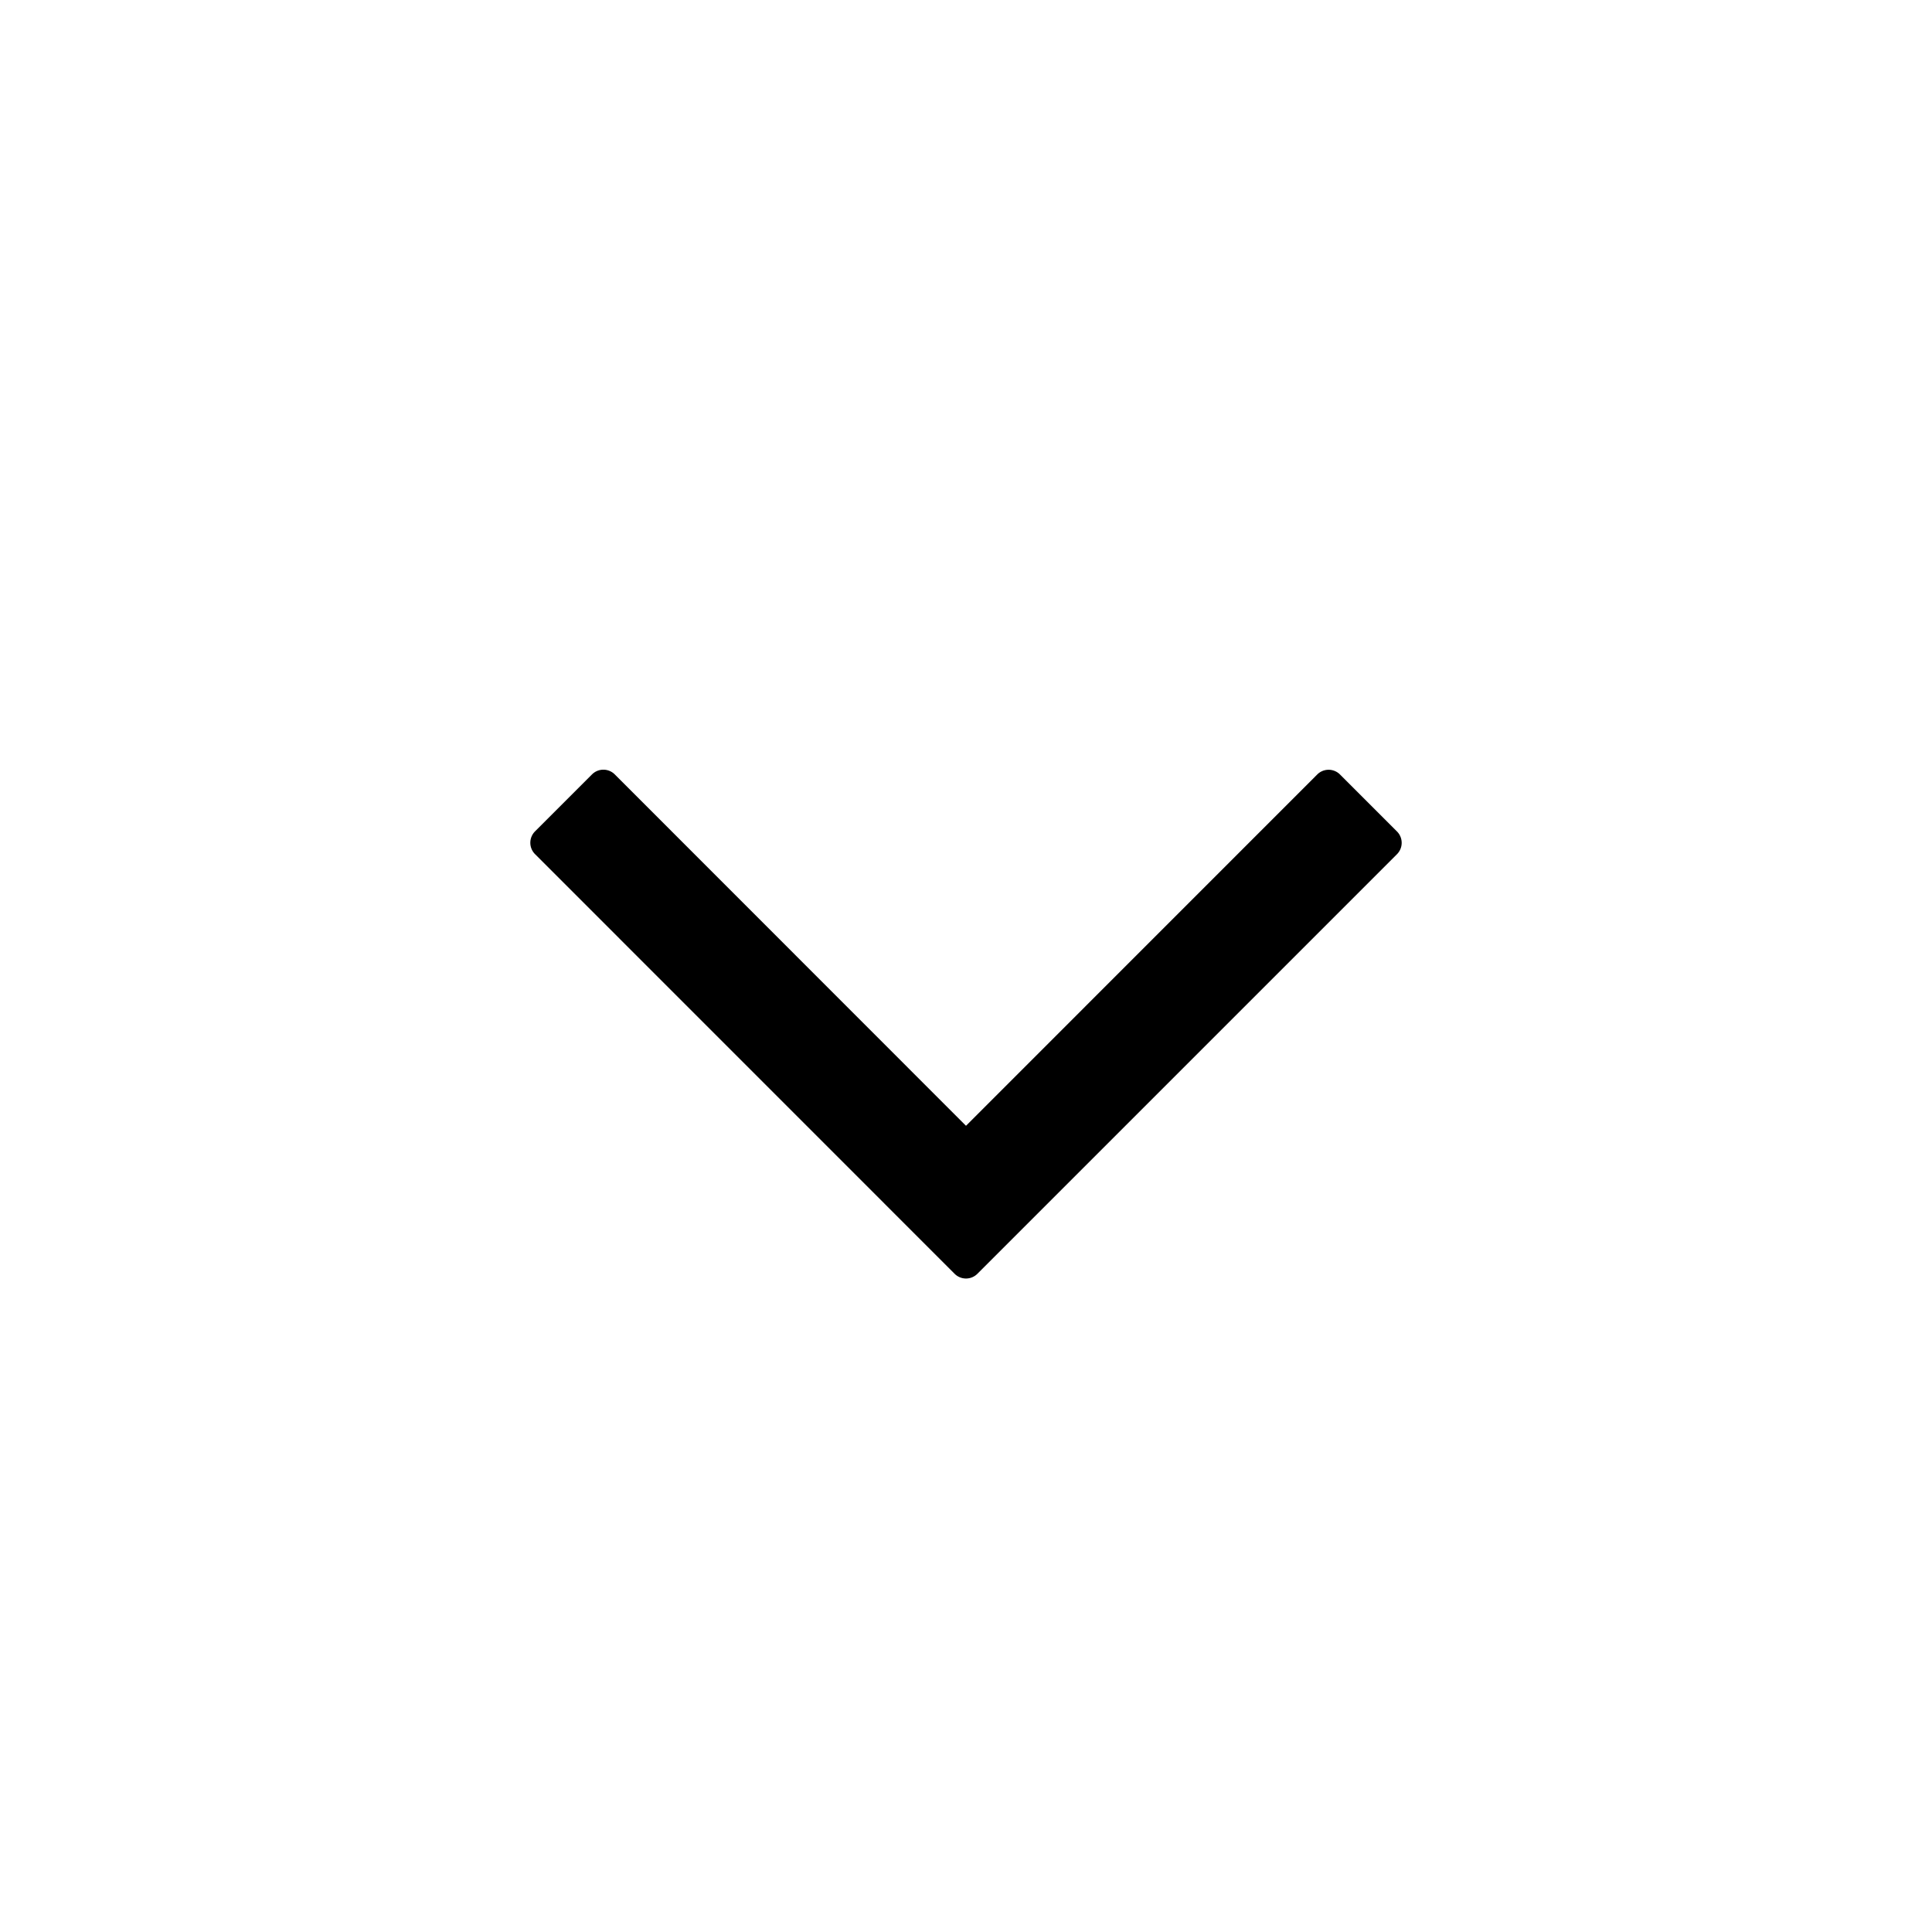
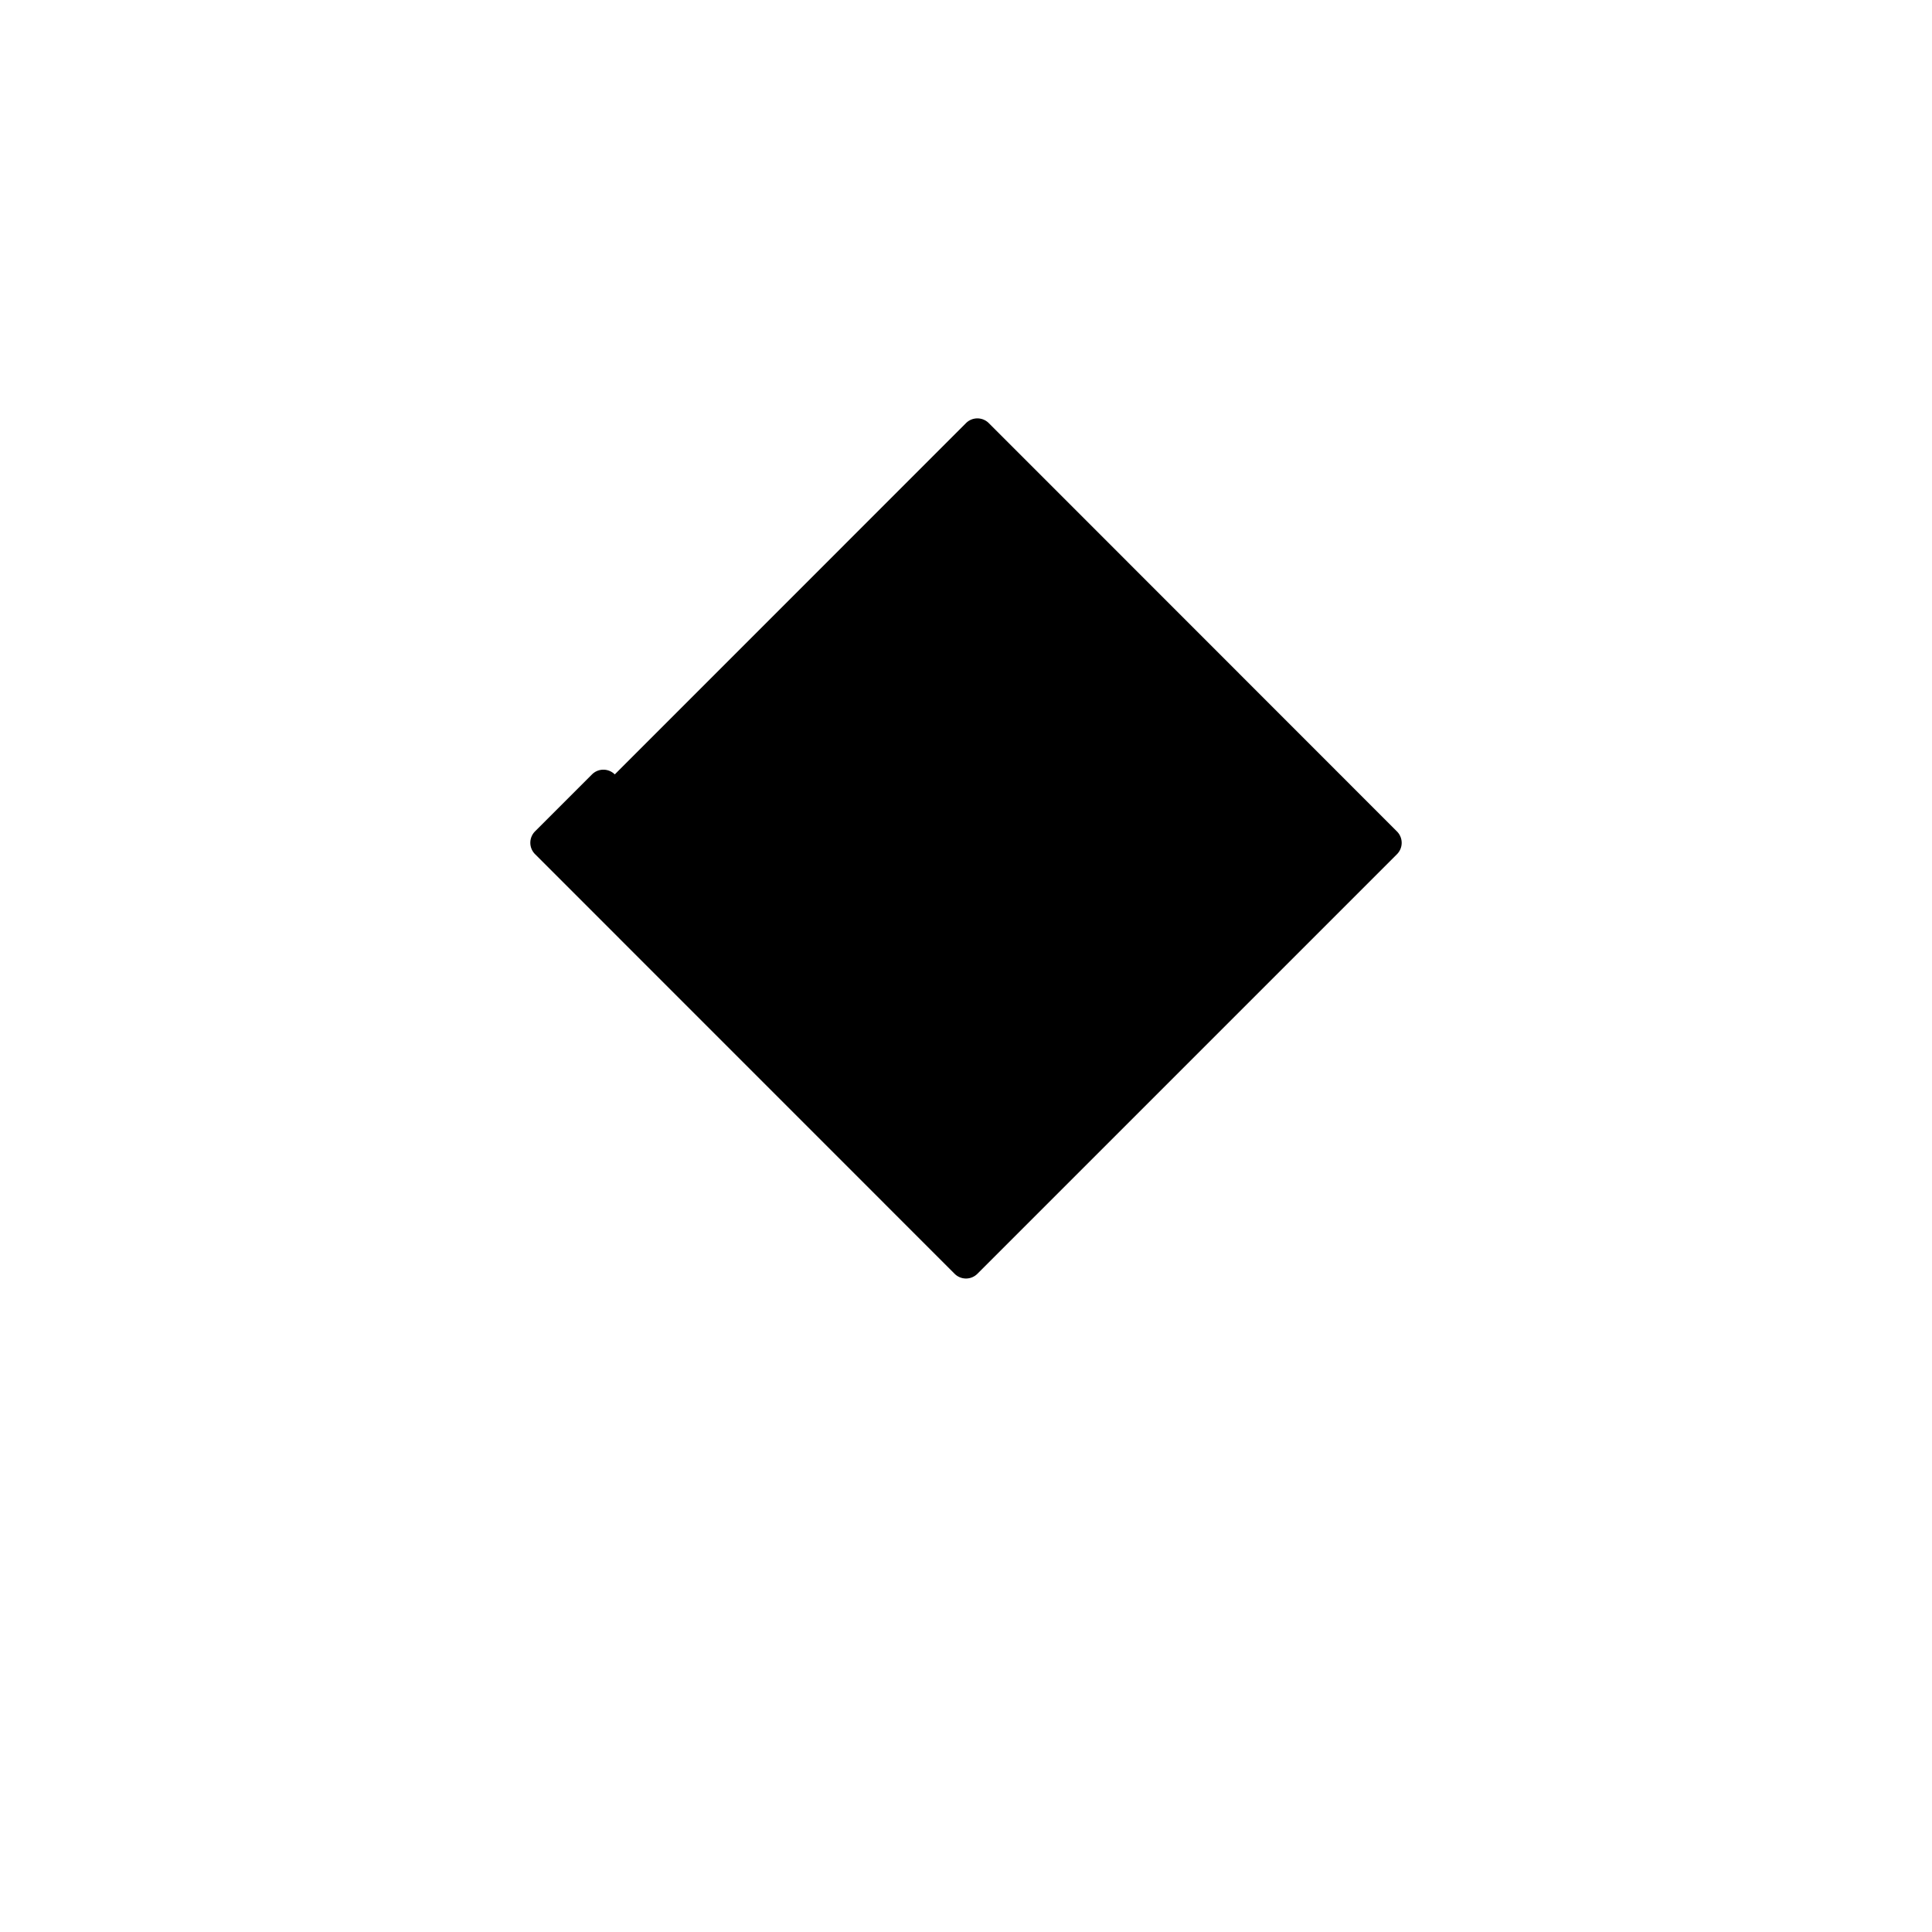
<svg xmlns="http://www.w3.org/2000/svg" width="24" height="24" viewBox="0 0 24 24" fill="none" class="Accordion-module_chevronIcon__pnufg" aria-hidden="true" style="transition: none !important; animation-duration: 0s !important; animation-delay: -0s; animation-play-state: paused; fill: none; height: 24px; transition-property: none; visibility: visible; width: 24px">
-   <path d="M17.354 10.329a.2.2 0 010 .282l-5.213 5.213a.2.2 0 01-.282 0L6.646 10.61a.2.2 0 010-.282l.708-.708a.2.2 0 01.283 0L12 13.985l4.363-4.364a.2.2 0 01.283 0l.708.708z" fill="currentColor" style="transition: none !important; animation-duration: 0s !important; animation-delay: -0s; animation-play-state: paused; transform-origin: 0px 0px; transition-property: none; visibility: visible" />
+   <path d="M17.354 10.329a.2.2 0 010 .282l-5.213 5.213a.2.2 0 01-.282 0L6.646 10.61a.2.2 0 010-.282l.708-.708a.2.2 0 01.283 0l4.363-4.364a.2.2 0 01.283 0l.708.708z" fill="currentColor" style="transition: none !important; animation-duration: 0s !important; animation-delay: -0s; animation-play-state: paused; transform-origin: 0px 0px; transition-property: none; visibility: visible" />
</svg>